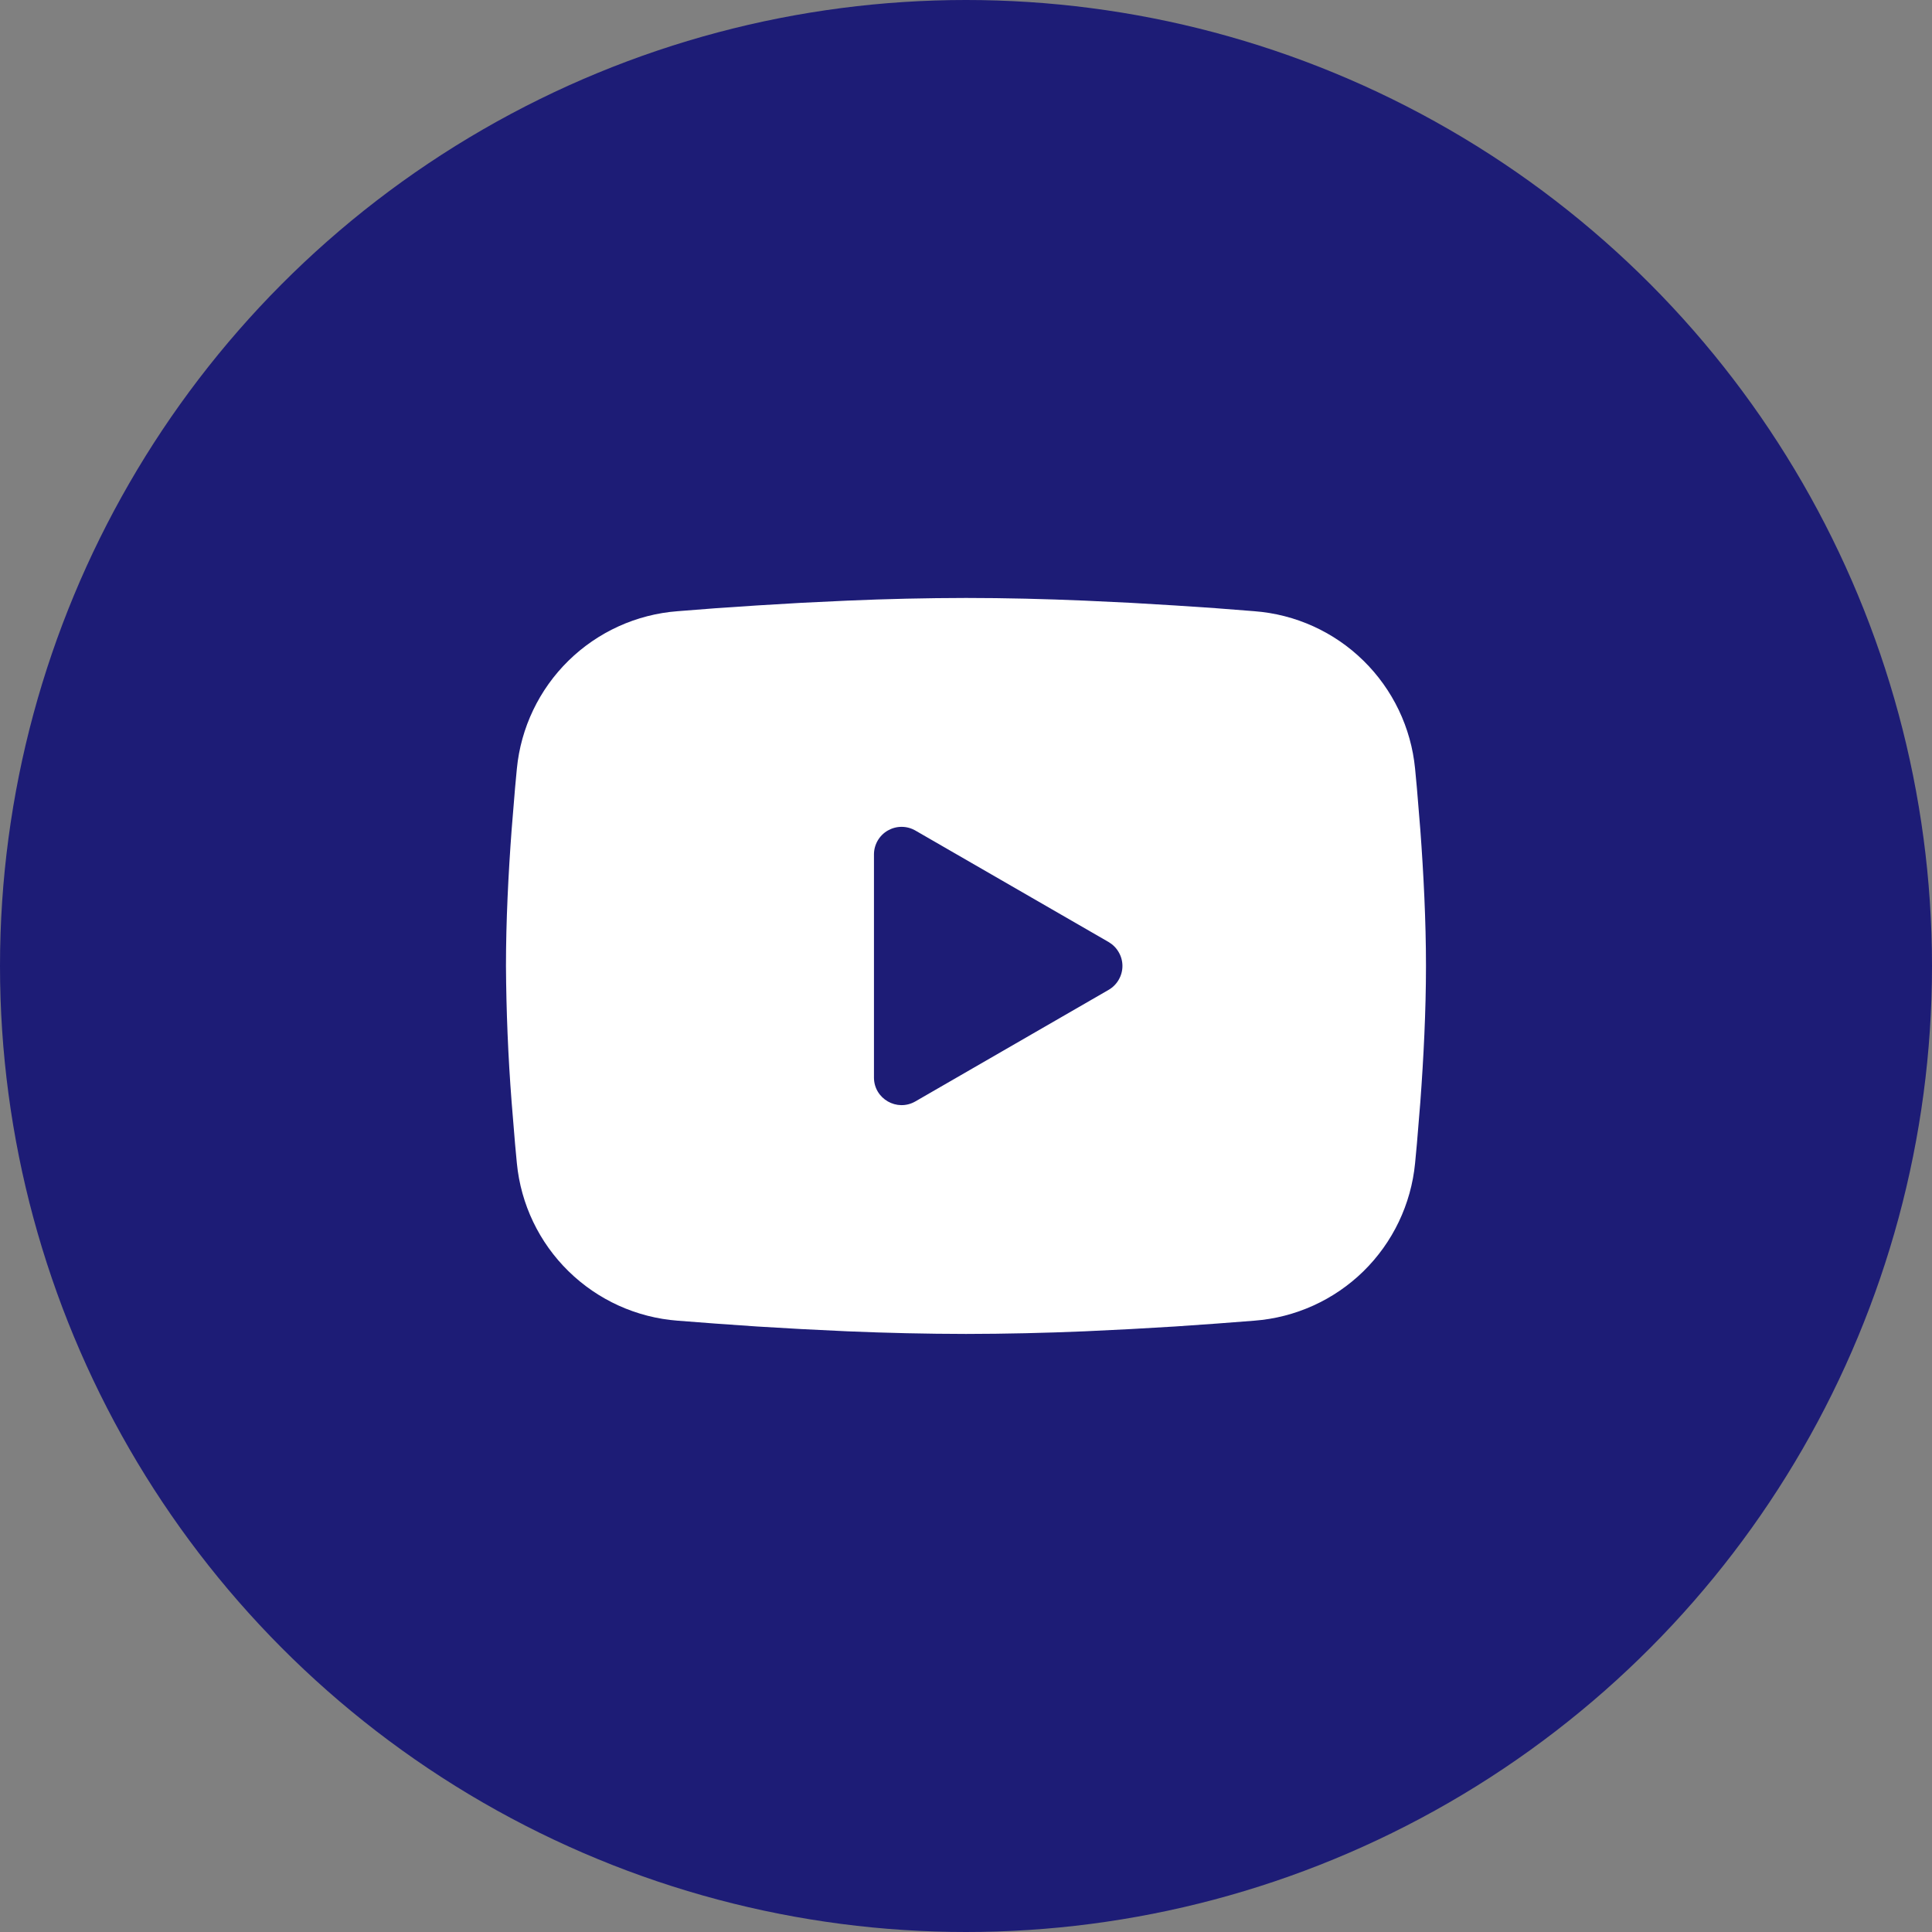
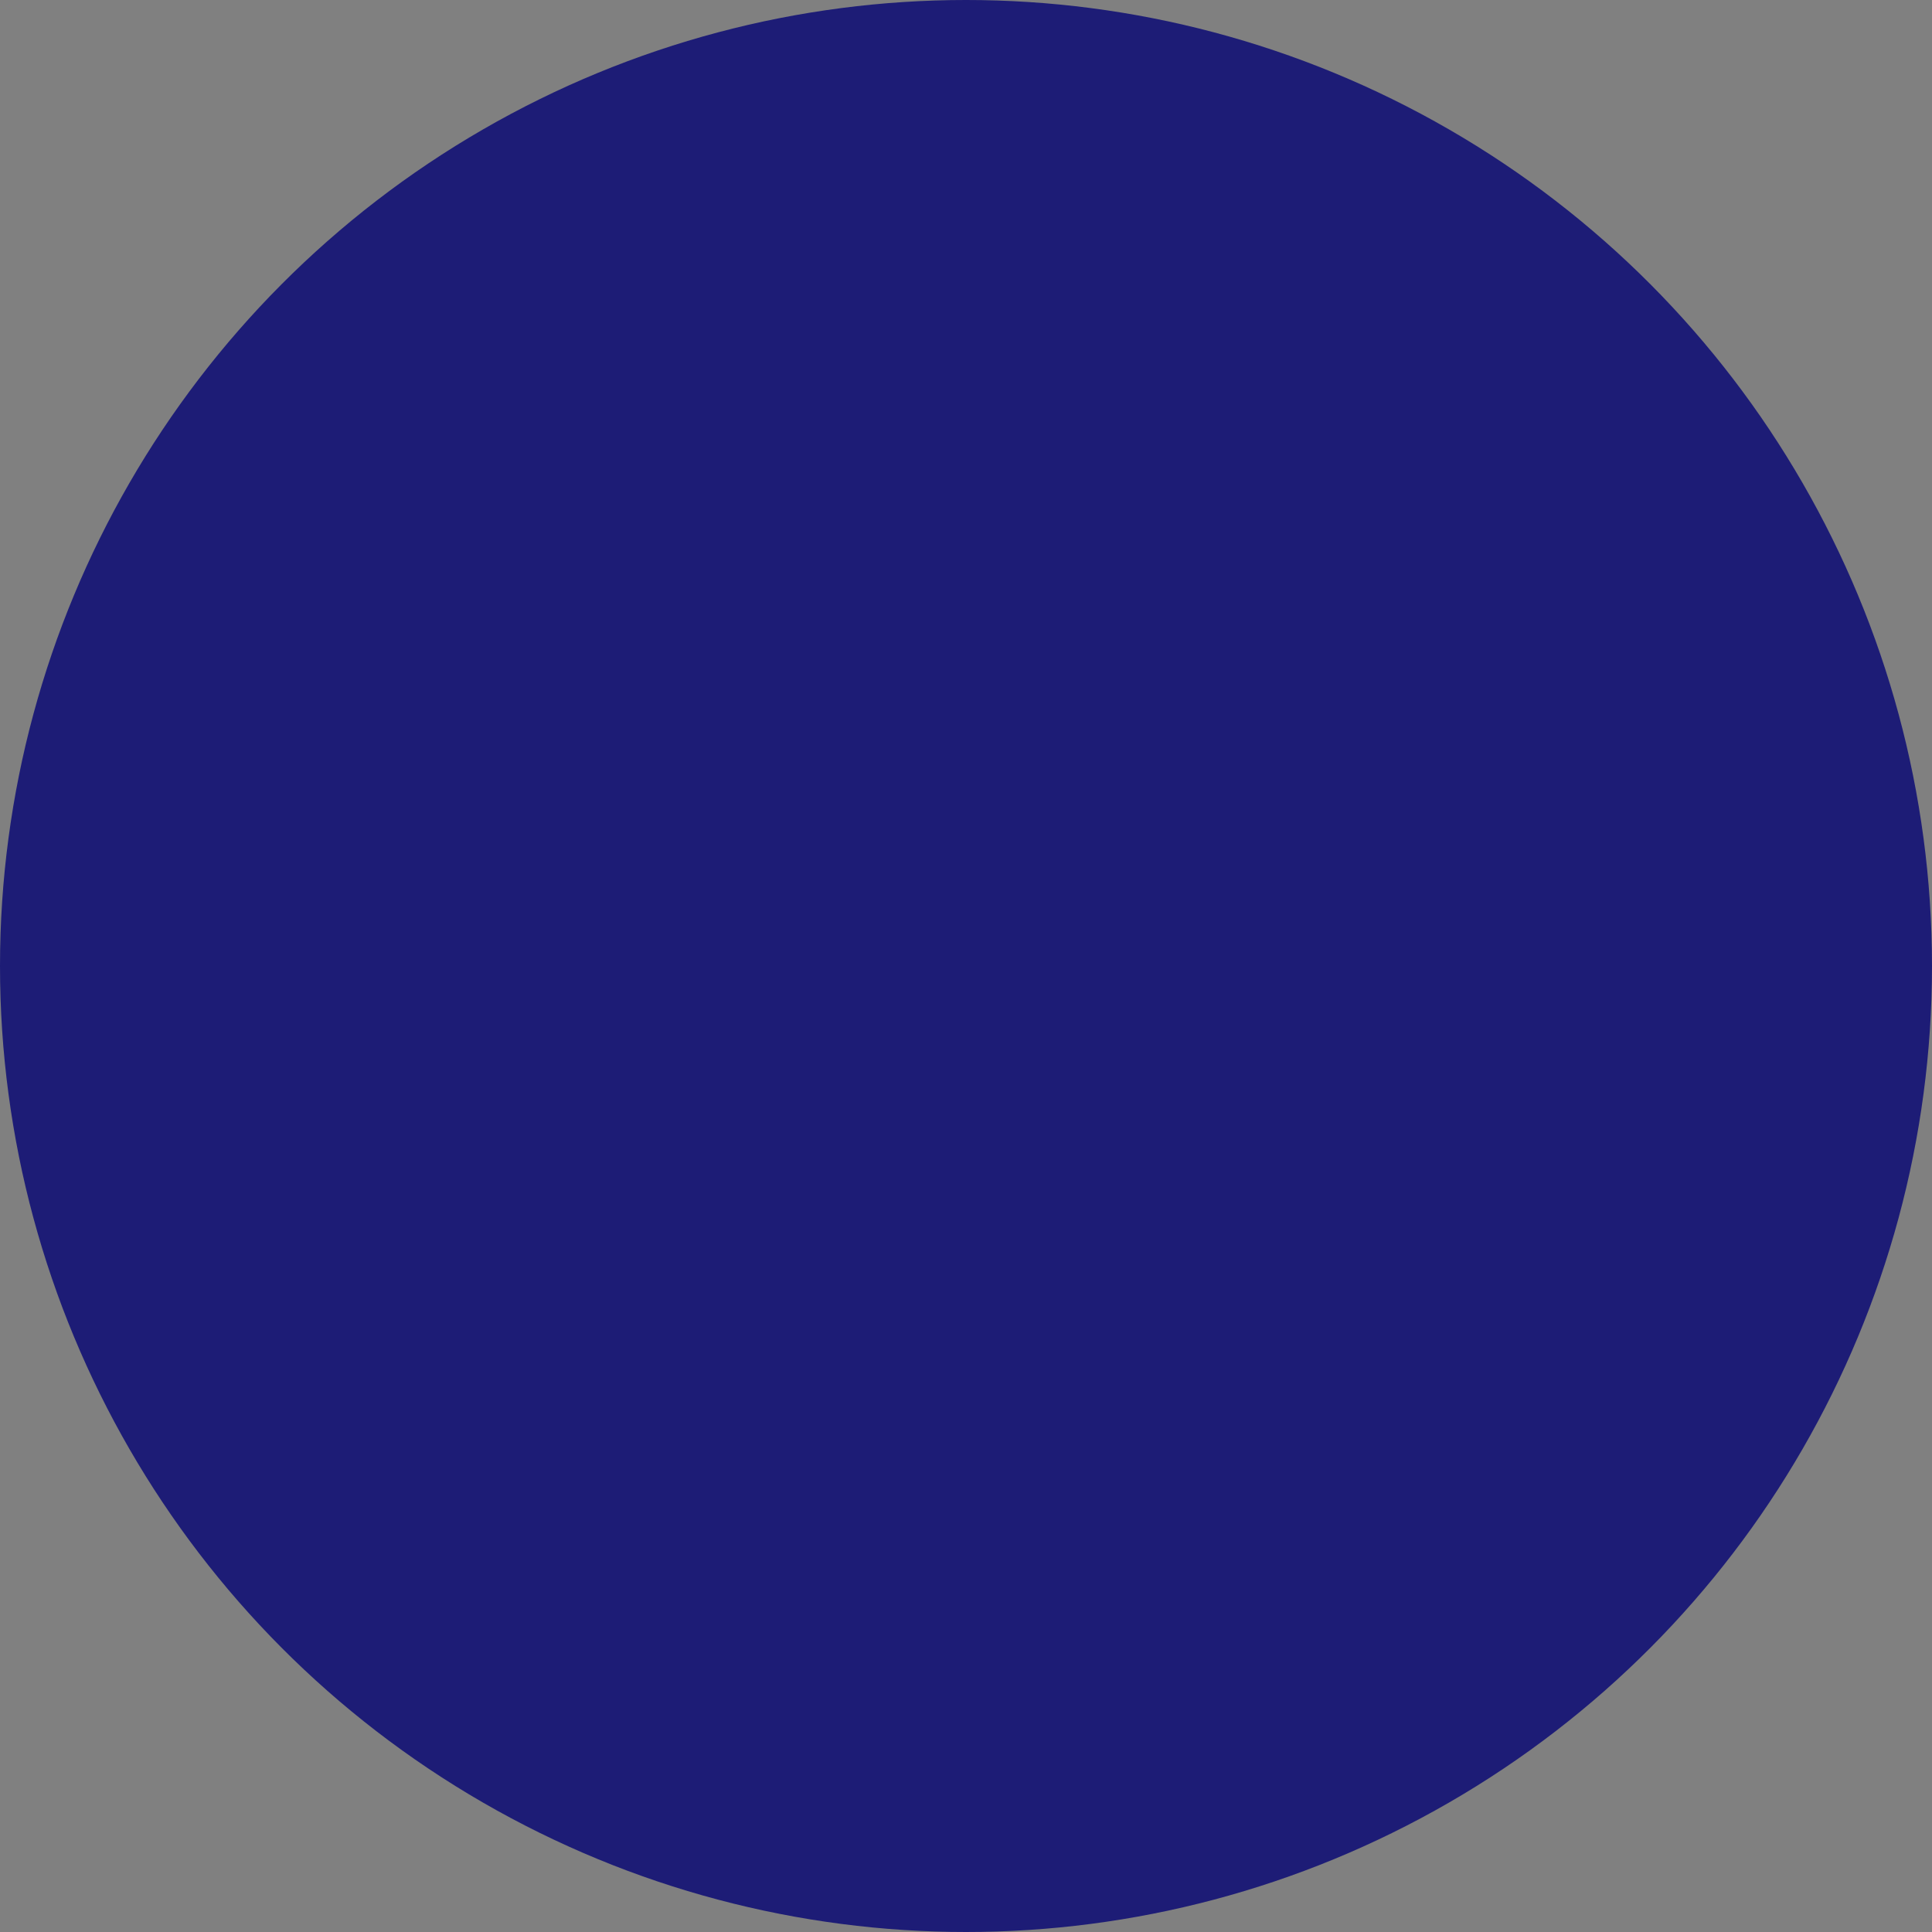
<svg xmlns="http://www.w3.org/2000/svg" width="36" height="36" viewBox="0 0 36 36" fill="none">
  <rect x="0" y="0" width="36" height="36" fill="#808080" stroke="none" />
  <g clip-path="url(#clip0_193_5459)">
    <circle cx="18" cy="18" r="18" fill="#1D1C76" />
-     <path fill-rule="evenodd" clip-rule="evenodd" d="M18 11.142C18.733 11.142 19.484 11.161 20.213 11.192L21.073 11.233L21.897 11.282L22.669 11.334L23.373 11.389C24.138 11.447 24.858 11.773 25.405 12.31C25.953 12.847 26.294 13.559 26.368 14.323L26.402 14.687L26.466 15.467C26.526 16.275 26.571 17.157 26.571 17.999C26.571 18.842 26.526 19.723 26.466 20.531L26.402 21.311L26.368 21.675C26.294 22.439 25.953 23.152 25.405 23.689C24.857 24.225 24.137 24.551 23.372 24.609L22.669 24.663L21.898 24.717L21.073 24.765L20.213 24.807C19.476 24.838 18.738 24.855 18 24.856C17.262 24.855 16.524 24.838 15.787 24.807L14.926 24.765L14.102 24.717L13.331 24.663L12.626 24.609C11.861 24.551 11.142 24.225 10.594 23.688C10.046 23.152 9.705 22.439 9.631 21.675L9.597 21.311L9.533 20.531C9.468 19.689 9.433 18.844 9.428 17.999C9.428 17.157 9.473 16.275 9.533 15.467L9.597 14.687L9.631 14.323C9.705 13.56 10.046 12.847 10.594 12.31C11.141 11.774 11.861 11.447 12.625 11.389L13.329 11.334L14.101 11.282L14.925 11.233L15.786 11.192C16.523 11.16 17.261 11.143 18 11.142ZM16.285 15.921V20.078C16.285 20.474 16.714 20.721 17.057 20.523L20.657 18.445C20.735 18.4 20.8 18.335 20.845 18.257C20.891 18.178 20.915 18.09 20.915 17.999C20.915 17.909 20.891 17.82 20.845 17.742C20.8 17.663 20.735 17.599 20.657 17.553L17.057 15.476C16.979 15.431 16.89 15.407 16.8 15.407C16.709 15.407 16.621 15.431 16.542 15.476C16.464 15.521 16.399 15.586 16.354 15.664C16.309 15.742 16.285 15.831 16.285 15.921V15.921Z" fill="white" />
  </g>
  <defs>
    <clipPath id="clip0_193_5459">
      <rect width="36" height="36" fill="white" />
    </clipPath>
  </defs>
</svg>